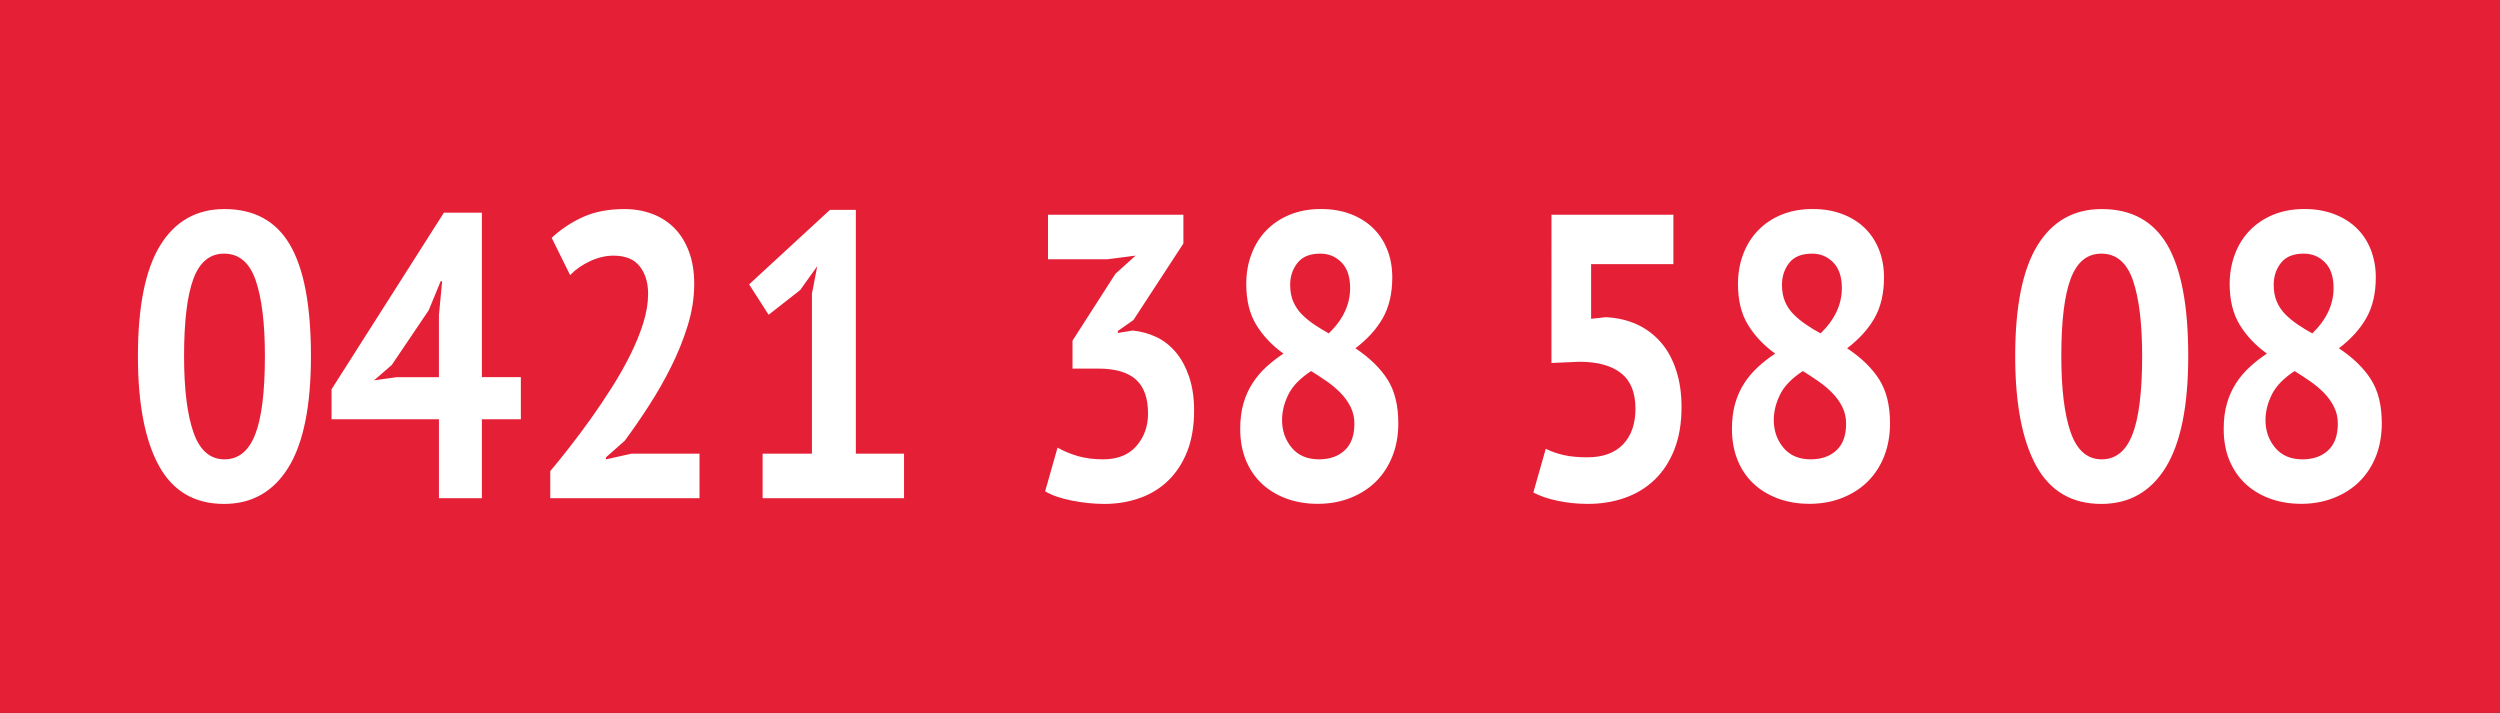
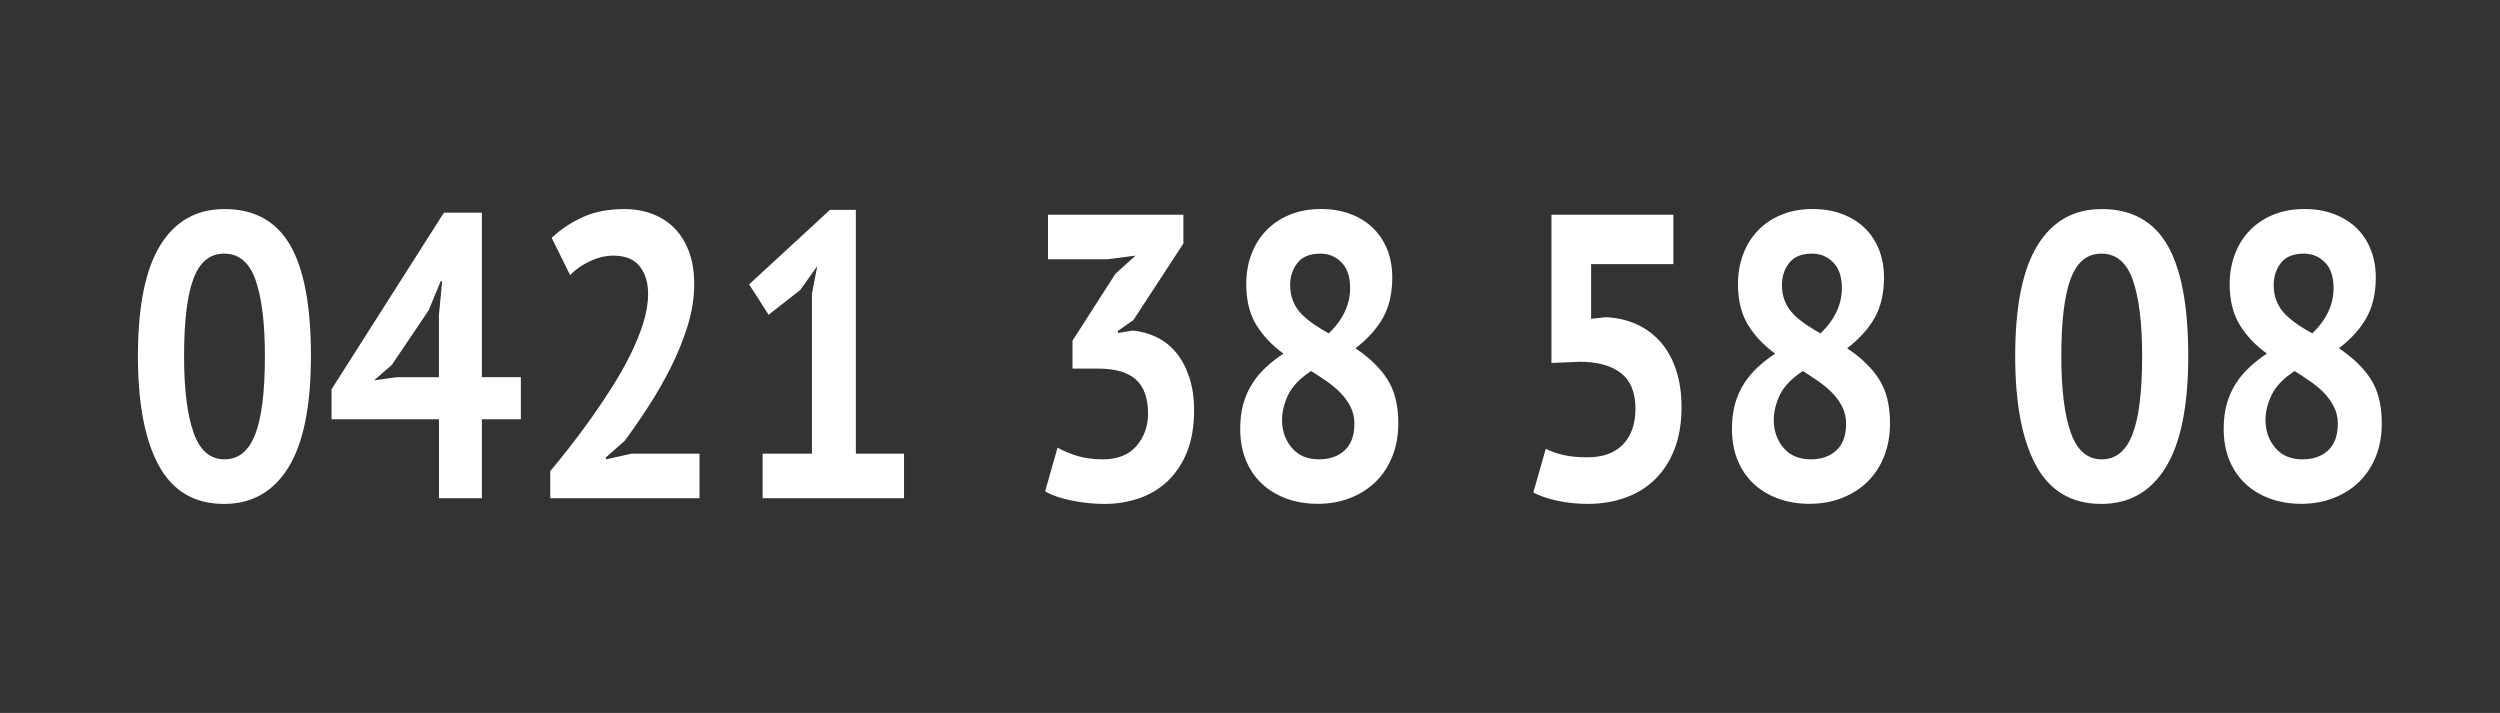
<svg xmlns="http://www.w3.org/2000/svg" version="1.1" id="Ebene_1" x="0px" y="0px" width="96.667px" height="27.567px" viewBox="0 0 96.667 27.567" enable-background="new 0 0 96.667 27.567" xml:space="preserve">
  <rect x="0" y="0" width="96.667" height="27.567" fill="#333333" stroke="none" />
  <g>
-     <path fill="#E52036" d="M0,27.567V0h96.667v27.567C71.388,27.567,37.649,27.567,0,27.567L0,27.567z" />
    <path fill="#FFFFFF" d="M5.333,13.768c0-1.921,0.288-3.348,0.863-4.283c0.577-0.934,1.404-1.401,2.482-1.401   c1.152,0,1.997,0.462,2.536,1.386c0.54,0.924,0.809,2.356,0.809,4.298c0,1.932-0.29,3.365-0.871,4.307   c-0.581,0.938-1.41,1.41-2.488,1.41c-1.142,0-1.982-0.495-2.522-1.481C5.603,17.017,5.333,15.605,5.333,13.768L5.333,13.768z    M7.117,13.768c0,1.273,0.121,2.257,0.364,2.951c0.242,0.694,0.641,1.042,1.199,1.042c0.54,0,0.934-0.318,1.185-0.956   c0.252-0.637,0.378-1.65,0.378-3.037c0-1.264-0.119-2.239-0.356-2.928C9.647,10.15,9.241,9.807,8.665,9.807   c-0.548,0-0.943,0.323-1.185,0.97C7.238,11.425,7.117,12.421,7.117,13.768L7.117,13.768z M20.14,16.211h-1.507v3.052h-1.66v-3.052   h-4.153v-1.159l4.344-6.828h1.469v6.359h1.507V16.211L20.14,16.211z M16.972,12.187l0.124-1.315h-0.055l-0.466,1.127l-1.426,2.113   l-0.686,0.595l0.878-0.123h1.631V12.187L16.972,12.187z M26.843,10.981c0,0.532-0.085,1.069-0.253,1.613   c-0.169,0.543-0.383,1.075-0.644,1.596c-0.261,0.521-0.549,1.027-0.865,1.511c-0.314,0.487-0.623,0.934-0.924,1.34l-0.726,0.643   v0.078l0.986-0.22h2.631v1.722h-5.771v-1.048c0.22-0.261,0.466-0.565,0.741-0.917c0.273-0.349,0.55-0.72,0.829-1.11   c0.278-0.392,0.55-0.795,0.815-1.214c0.265-0.418,0.503-0.838,0.713-1.261c0.21-0.423,0.376-0.833,0.5-1.229   c0.124-0.397,0.185-0.772,0.185-1.127c0-0.428-0.107-0.78-0.322-1.058c-0.214-0.276-0.555-0.415-1.021-0.415   c-0.292,0-0.591,0.07-0.898,0.212c-0.306,0.14-0.563,0.32-0.775,0.54l-0.712-1.441c0.356-0.333,0.761-0.602,1.213-0.806   c0.452-0.204,0.985-0.306,1.597-0.306c0.393,0,0.754,0.063,1.083,0.188c0.329,0.125,0.612,0.308,0.851,0.548   c0.237,0.24,0.424,0.54,0.561,0.9S26.843,10.5,26.843,10.981L26.843,10.981z M29.489,17.542h1.906v-6.185l0.205-1.065l-0.66,0.924   l-1.22,0.955l-0.754-1.175l3.125-2.88h1.002v9.426h1.863v1.722h-5.468V17.542L29.489,17.542z M42.65,17.761   c0.566,0,0.996-0.173,1.294-0.517c0.298-0.345,0.447-0.763,0.447-1.253c0-0.596-0.156-1.034-0.468-1.315   c-0.31-0.282-0.799-0.424-1.467-0.424h-0.985v-1.08l1.658-2.584l0.78-0.704l-1.082,0.14h-2.304V8.303h5.235v1.112l-1.931,2.959   l-0.603,0.423v0.078l0.574-0.094c0.32,0.031,0.624,0.115,0.912,0.25c0.288,0.136,0.538,0.332,0.754,0.587   c0.216,0.256,0.385,0.571,0.514,0.947c0.127,0.377,0.194,0.81,0.194,1.299c0,0.617-0.091,1.149-0.269,1.6   c-0.178,0.448-0.427,0.823-0.74,1.127c-0.316,0.303-0.686,0.526-1.104,0.672c-0.421,0.146-0.872,0.222-1.355,0.222   c-0.403,0-0.818-0.043-1.25-0.127c-0.43-0.084-0.776-0.203-1.042-0.36l0.48-1.69c0.237,0.136,0.501,0.244,0.788,0.329   C41.972,17.719,42.292,17.761,42.65,17.761L42.65,17.761z M47.955,16.586c0-0.364,0.041-0.691,0.123-0.979   c0.081-0.287,0.197-0.548,0.35-0.783c0.149-0.235,0.329-0.445,0.534-0.635c0.206-0.187,0.427-0.36,0.666-0.516   c-0.449-0.323-0.8-0.697-1.057-1.12c-0.256-0.422-0.382-0.947-0.382-1.573c0-0.407,0.063-0.788,0.198-1.143   c0.131-0.356,0.323-0.664,0.574-0.925c0.251-0.261,0.556-0.464,0.913-0.61c0.354-0.146,0.757-0.22,1.204-0.22   c0.415,0,0.787,0.063,1.127,0.188c0.338,0.125,0.627,0.303,0.868,0.532c0.243,0.229,0.43,0.509,0.563,0.837   c0.133,0.329,0.199,0.692,0.199,1.088c0,0.616-0.121,1.138-0.363,1.566c-0.242,0.428-0.596,0.819-1.062,1.174   c0.546,0.365,0.962,0.767,1.24,1.206c0.279,0.438,0.418,1.002,0.418,1.691c0,0.469-0.075,0.894-0.228,1.276   c-0.151,0.381-0.363,0.707-0.636,0.979c-0.274,0.271-0.605,0.482-0.986,0.633c-0.386,0.152-0.807,0.229-1.263,0.229   c-0.458,0-0.871-0.073-1.242-0.213c-0.368-0.141-0.684-0.336-0.944-0.588c-0.261-0.251-0.461-0.553-0.603-0.906   C48.026,17.421,47.955,17.025,47.955,16.586L47.955,16.586z M52.37,16.382c0-0.241-0.052-0.458-0.15-0.656   c-0.104-0.198-0.232-0.38-0.393-0.541c-0.16-0.162-0.338-0.311-0.532-0.446c-0.198-0.137-0.398-0.267-0.598-0.392   c-0.43,0.282-0.726,0.588-0.885,0.917c-0.159,0.328-0.239,0.654-0.239,0.978c0,0.417,0.125,0.775,0.377,1.073   c0.25,0.298,0.6,0.446,1.049,0.446c0.411,0,0.742-0.113,0.993-0.345C52.242,17.187,52.37,16.841,52.37,16.382L52.37,16.382z    M49.886,11.012c0,0.25,0.041,0.47,0.124,0.658c0.081,0.188,0.194,0.352,0.336,0.493c0.141,0.141,0.301,0.271,0.479,0.391   c0.181,0.121,0.364,0.233,0.555,0.337c0.551-0.532,0.825-1.116,0.825-1.753c0-0.439-0.113-0.771-0.337-0.995   c-0.226-0.225-0.496-0.336-0.814-0.336c-0.403,0-0.698,0.12-0.885,0.359C49.981,10.406,49.886,10.689,49.886,11.012L49.886,11.012z    M61.375,17.683c0.603,0,1.065-0.167,1.384-0.501c0.319-0.335,0.479-0.793,0.479-1.378c0-0.628-0.187-1.086-0.562-1.378   c-0.373-0.294-0.91-0.438-1.603-0.438l-1.083,0.047V8.303h4.714v1.911h-3.181v2.113l0.564-0.062   c0.446,0.021,0.85,0.115,1.212,0.281c0.362,0.167,0.668,0.399,0.926,0.697c0.256,0.296,0.452,0.657,0.588,1.08   c0.14,0.423,0.206,0.896,0.206,1.417c0,0.617-0.089,1.159-0.272,1.628c-0.182,0.471-0.438,0.862-0.762,1.176   c-0.323,0.313-0.706,0.547-1.146,0.703s-0.917,0.237-1.438,0.237c-0.41,0-0.804-0.04-1.174-0.12   c-0.368-0.077-0.683-0.184-0.938-0.32l0.481-1.691c0.208,0.105,0.44,0.185,0.691,0.243C60.713,17.653,61.017,17.683,61.375,17.683   L61.375,17.683z M66.969,16.586c0-0.364,0.04-0.691,0.122-0.979c0.083-0.287,0.199-0.548,0.35-0.783s0.33-0.445,0.537-0.635   c0.203-0.187,0.425-0.36,0.663-0.516c-0.448-0.323-0.8-0.697-1.055-1.12c-0.259-0.422-0.384-0.947-0.384-1.573   c0-0.407,0.066-0.788,0.198-1.143c0.132-0.356,0.324-0.664,0.577-0.925c0.248-0.261,0.553-0.464,0.909-0.61s0.757-0.22,1.206-0.22   c0.413,0,0.787,0.063,1.126,0.188c0.336,0.125,0.628,0.303,0.87,0.532c0.241,0.229,0.427,0.509,0.561,0.837   c0.133,0.329,0.199,0.692,0.199,1.088c0,0.616-0.121,1.138-0.363,1.566c-0.243,0.428-0.597,0.819-1.063,1.174   c0.548,0.365,0.963,0.767,1.241,1.206s0.418,1.002,0.418,1.691c0,0.469-0.076,0.894-0.226,1.276   c-0.15,0.381-0.364,0.707-0.637,0.979c-0.275,0.271-0.604,0.482-0.987,0.633c-0.386,0.152-0.807,0.229-1.263,0.229   s-0.872-0.073-1.24-0.213c-0.371-0.141-0.686-0.336-0.946-0.588c-0.262-0.251-0.461-0.553-0.602-0.906   C67.04,17.421,66.969,17.025,66.969,16.586L66.969,16.586z M71.383,16.382c0-0.241-0.051-0.458-0.15-0.656   c-0.103-0.198-0.232-0.38-0.393-0.541c-0.159-0.162-0.338-0.311-0.534-0.446c-0.194-0.137-0.396-0.267-0.595-0.392   c-0.43,0.282-0.727,0.588-0.886,0.917c-0.16,0.328-0.239,0.654-0.239,0.978c0,0.417,0.126,0.775,0.376,1.073   c0.251,0.298,0.601,0.446,1.051,0.446c0.409,0,0.741-0.113,0.992-0.345C71.258,17.187,71.383,16.841,71.383,16.382L71.383,16.382z    M68.903,11.012c0,0.25,0.039,0.47,0.122,0.658c0.081,0.188,0.193,0.352,0.337,0.493c0.139,0.141,0.3,0.271,0.479,0.391   c0.175,0.121,0.362,0.233,0.554,0.337c0.55-0.532,0.824-1.116,0.824-1.753c0-0.439-0.115-0.771-0.338-0.995   c-0.223-0.225-0.495-0.336-0.813-0.336c-0.404,0-0.699,0.12-0.885,0.359C68.996,10.406,68.903,10.689,68.903,11.012L68.903,11.012z    M77.921,13.768c0-1.921,0.288-3.348,0.863-4.283c0.577-0.934,1.403-1.401,2.481-1.401c1.151,0,1.996,0.462,2.537,1.386   c0.539,0.924,0.81,2.356,0.81,4.298c0,1.932-0.291,3.365-0.872,4.307c-0.58,0.938-1.409,1.41-2.488,1.41   c-1.142,0-1.981-0.495-2.523-1.481C78.191,17.017,77.921,15.605,77.921,13.768L77.921,13.768z M79.704,13.768   c0,1.273,0.12,2.257,0.363,2.951c0.242,0.694,0.643,1.042,1.199,1.042c0.54,0,0.937-0.318,1.186-0.956   c0.252-0.637,0.378-1.65,0.378-3.037c0-1.264-0.119-2.239-0.356-2.928c-0.239-0.689-0.644-1.033-1.221-1.033   c-0.548,0-0.943,0.323-1.186,0.97C79.824,11.425,79.704,12.421,79.704,13.768L79.704,13.768z M85.983,16.586   c0-0.364,0.04-0.691,0.124-0.979c0.081-0.287,0.198-0.548,0.349-0.783s0.33-0.445,0.536-0.635c0.203-0.187,0.425-0.36,0.662-0.516   c-0.448-0.323-0.798-0.697-1.055-1.12c-0.257-0.422-0.385-0.947-0.385-1.573c0-0.407,0.067-0.788,0.2-1.143   c0.132-0.356,0.323-0.664,0.577-0.925c0.25-0.261,0.554-0.464,0.911-0.61c0.354-0.146,0.757-0.22,1.203-0.22   c0.415,0,0.789,0.063,1.126,0.188c0.337,0.125,0.63,0.303,0.872,0.532c0.243,0.229,0.429,0.509,0.562,0.837   c0.132,0.329,0.199,0.692,0.199,1.088c0,0.616-0.123,1.138-0.364,1.566c-0.242,0.428-0.595,0.819-1.063,1.174   c0.55,0.365,0.963,0.767,1.241,1.206c0.279,0.438,0.418,1.002,0.418,1.691c0,0.469-0.075,0.894-0.225,1.276   c-0.151,0.381-0.364,0.707-0.639,0.979c-0.272,0.271-0.604,0.482-0.988,0.633c-0.384,0.152-0.804,0.229-1.26,0.229   c-0.458,0-0.871-0.073-1.241-0.213c-0.371-0.141-0.685-0.336-0.946-0.588c-0.26-0.251-0.459-0.553-0.604-0.906   C86.053,17.421,85.983,17.025,85.983,16.586L85.983,16.586z M90.396,16.382c0-0.241-0.05-0.458-0.151-0.656   c-0.101-0.198-0.229-0.38-0.388-0.541c-0.162-0.162-0.34-0.311-0.536-0.446c-0.197-0.137-0.395-0.267-0.596-0.392   c-0.431,0.282-0.724,0.588-0.885,0.917c-0.16,0.328-0.241,0.654-0.241,0.978c0,0.417,0.126,0.775,0.377,1.073   c0.252,0.298,0.601,0.446,1.049,0.446c0.412,0,0.746-0.113,0.994-0.345C90.269,17.187,90.396,16.841,90.396,16.382L90.396,16.382z    M87.917,11.012c0,0.25,0.039,0.47,0.123,0.658c0.081,0.188,0.193,0.352,0.334,0.493c0.143,0.141,0.302,0.271,0.48,0.391   c0.179,0.121,0.364,0.233,0.556,0.337c0.548-0.532,0.822-1.116,0.822-1.753c0-0.439-0.112-0.771-0.336-0.995   c-0.224-0.225-0.496-0.336-0.815-0.336c-0.401,0-0.697,0.12-0.884,0.359C88.009,10.406,87.917,10.689,87.917,11.012L87.917,11.012z   " />
  </g>
</svg>